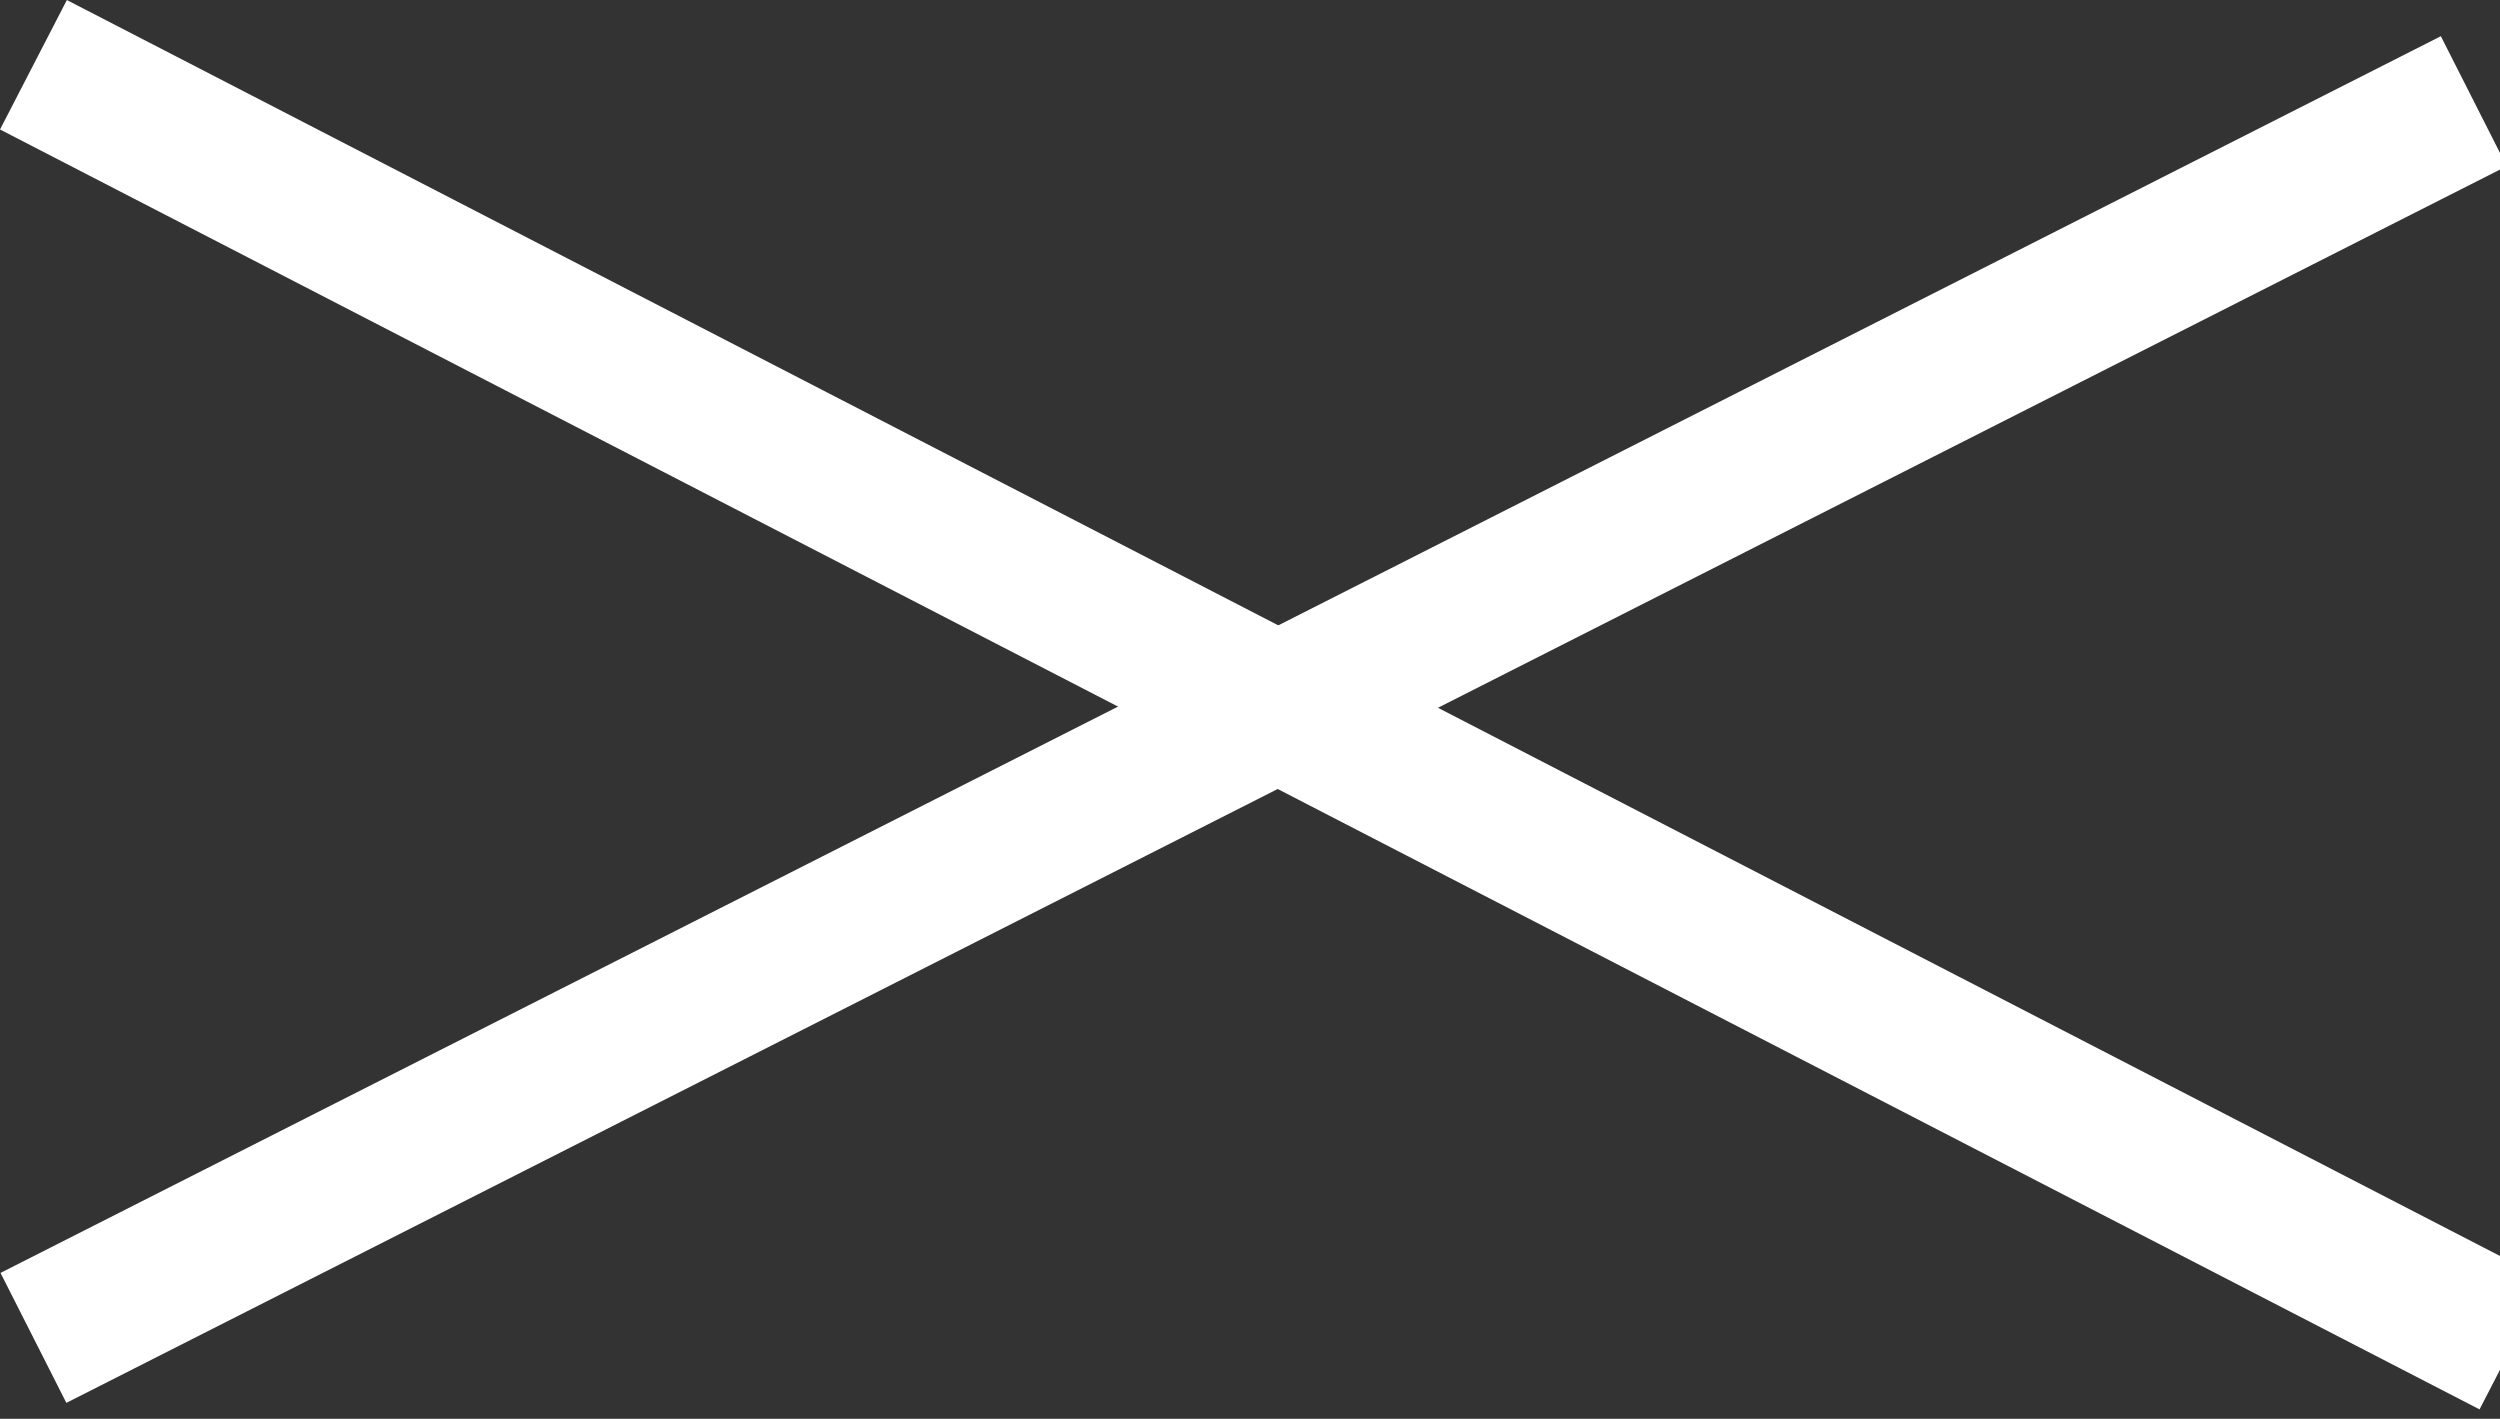
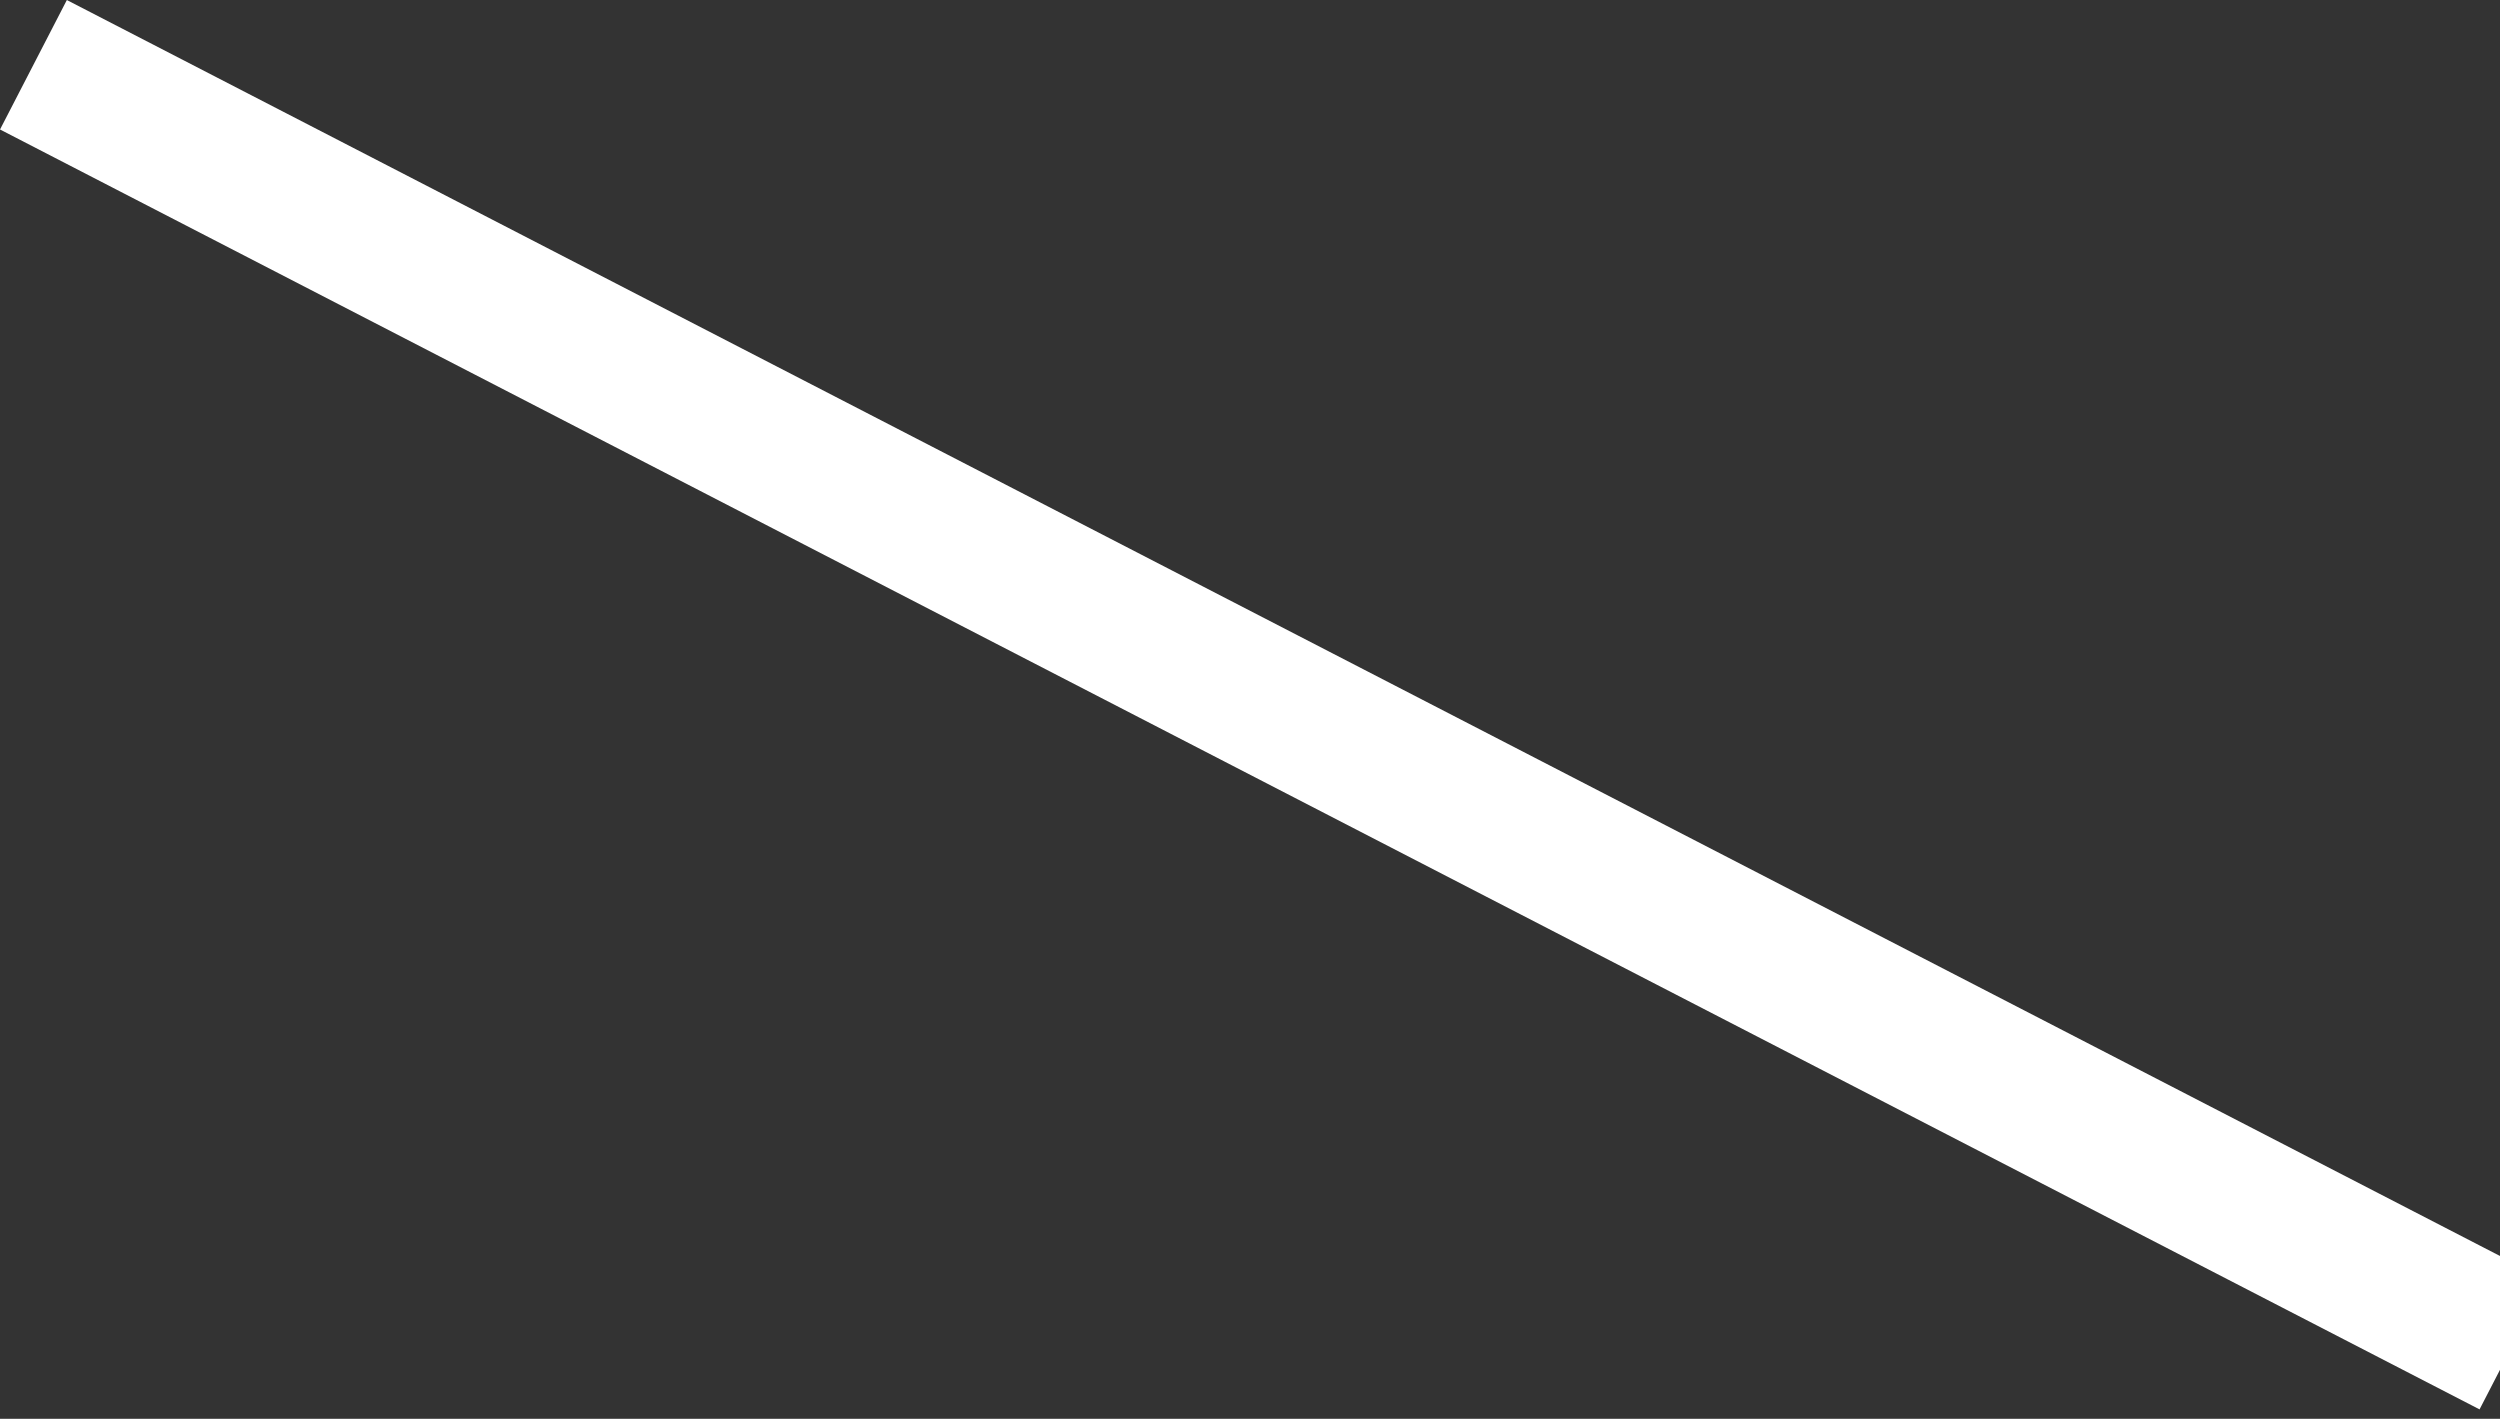
<svg xmlns="http://www.w3.org/2000/svg" width="34.319" height="19.477" viewBox="0 0 34.319 19.477" version="1.1" id="svg6">
  <rect x="0" y="0" width="34.319" height="19.477" fill="#333333" stroke="none" />
  <defs id="defs10" />
  <g id="Menu_burguer" data-name="Menu burguer" transform="translate(0.459,0.889)">
    <path id="Tracé_257" data-name="Tracé 257" d="M 0,0 34.038,17.57" fill="none" stroke="#FFFFFF" stroke-width="2" />
    <line id="Ligne_2" data-name="Ligne 2" x2="34.319" transform="translate(0,8.738)" fill="none" stroke="#FFFFFF" stroke-width="2" opacity="0" x1="0" y1="0" y2="0" />
-     <line id="Ligne_3" data-name="Ligne 3" y1="16.977" x2="33.5" transform="translate(0,0.5)" fill="none" stroke="#FFFFFF" stroke-width="2" x1="0" y2="0" />
  </g>
</svg>